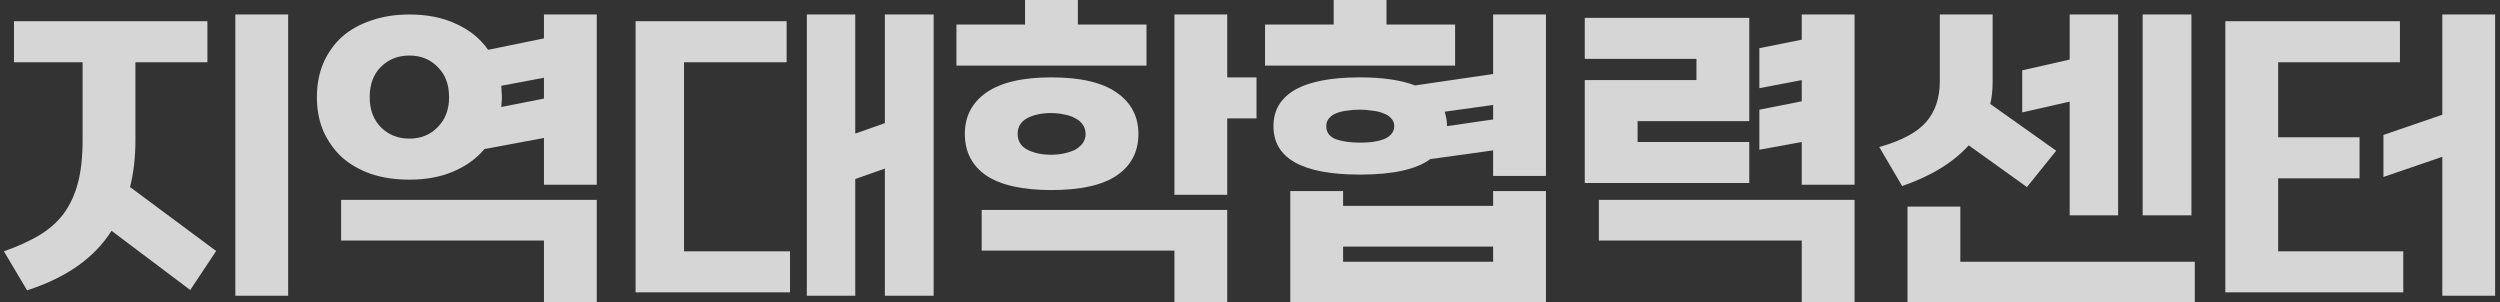
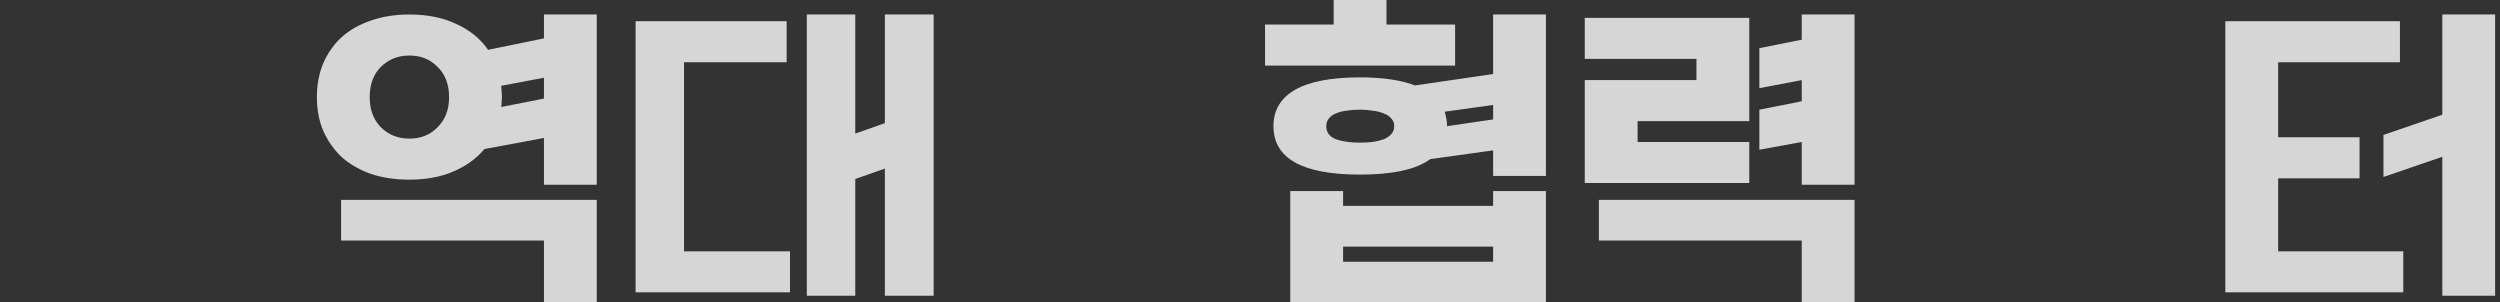
<svg xmlns="http://www.w3.org/2000/svg" width="248" height="30" viewBox="0 0 248 30" fill="none">
  <rect x="0" y="0" width="248" height="30" fill="#333333" stroke="none" />
  <g opacity="0.8">
    <path d="M238.073 2.105V6.176H225.993V13.618H234.068V17.689H225.993V24.93H238.406V29.002H220.753V2.105H238.073ZM247.516 29.335H242.277V15.553L236.438 17.555V13.384L242.277 11.382V1.438H247.516V29.335Z" fill="white" />
-     <path d="M194.465 20.492V25.965H217.724V30.003H189.226V20.492H194.465ZM197.669 8.112C197.669 8.935 197.591 9.669 197.435 10.314L203.976 14.953L201.072 18.556L195.299 14.419C193.742 16.132 191.54 17.477 188.692 18.456L186.423 14.585C188.625 13.963 190.171 13.139 191.061 12.116C191.973 11.07 192.43 9.724 192.43 8.078V1.438H197.669V8.112ZM205.311 10.08L200.605 11.148V6.977L205.311 5.909V1.438H210.116V21.36H205.311V10.08ZM212.552 21.36V1.438H217.391V21.36H212.552Z" fill="white" />
    <path d="M157.209 5.842V1.771H173.528V12.016H162.449V14.085H173.528V18.156H157.209V7.945H168.288V5.842H157.209ZM178.733 30.003V23.862H158.611V19.825H183.973V30.003H178.733ZM183.973 1.438V18.323H178.733V14.085L174.529 14.852V10.881L178.733 10.047V7.945L174.529 8.746V4.775L178.733 3.94V1.438H183.973Z" fill="white" />
    <path d="M134.904 7.675C137.151 7.675 138.975 7.942 140.376 8.476L148.118 7.341V1.435H153.357V17.453H148.118V14.917L141.878 15.784C140.499 16.808 138.174 17.319 134.904 17.319C129.186 17.319 126.327 15.717 126.327 12.514C126.327 10.934 127.039 9.733 128.463 8.91C129.909 8.087 132.056 7.675 134.904 7.675ZM133.235 18.954V20.423H148.118V18.954H153.357V30H127.996V18.954H133.235ZM137.54 2.436H144.347V6.507H125.493V2.436H132.301V0H137.54V2.436ZM148.118 25.962V24.46H133.235V25.962H148.118ZM134.904 10.879C134.436 10.879 134.003 10.912 133.602 10.979C133.202 11.023 132.846 11.112 132.534 11.246C132.245 11.357 132.012 11.524 131.834 11.746C131.656 11.947 131.567 12.202 131.567 12.514C131.567 13.137 131.889 13.571 132.534 13.815C133.179 14.038 133.969 14.149 134.904 14.149C135.349 14.149 135.771 14.127 136.172 14.082C136.594 14.016 136.961 13.927 137.273 13.815C137.584 13.682 137.829 13.515 138.007 13.315C138.207 13.092 138.307 12.825 138.307 12.514C138.307 12.202 138.207 11.947 138.007 11.746C137.829 11.524 137.573 11.357 137.24 11.246C136.928 11.112 136.561 11.023 136.138 10.979C135.738 10.912 135.326 10.879 134.904 10.879ZM143.313 11.079C143.38 11.301 143.435 11.535 143.48 11.78C143.524 12.002 143.547 12.247 143.547 12.514L148.118 11.847V10.412L143.313 11.079Z" fill="white" />
-     <path d="M104.289 7.675C107.181 7.675 109.339 8.176 110.762 9.177C112.209 10.178 112.932 11.546 112.932 13.281C112.932 15.061 112.209 16.441 110.762 17.419C109.339 18.376 107.181 18.854 104.289 18.854C101.441 18.854 99.294 18.376 97.848 17.419C96.424 16.441 95.712 15.061 95.712 13.281C95.712 11.546 96.424 10.178 97.848 9.177C99.294 8.176 101.441 7.675 104.289 7.675ZM116.502 30V24.861H97.381V20.823H121.741V30H116.502ZM121.741 11.746V19.322H116.502V1.435H121.741V7.675H124.645V11.746H121.741ZM106.925 2.436H113.732V6.507H94.878V2.436H101.686V0H106.925V2.436ZM104.289 11.213C103.354 11.213 102.564 11.379 101.919 11.713C101.274 12.047 100.952 12.569 100.952 13.281C100.952 13.993 101.274 14.516 101.919 14.85C102.564 15.184 103.354 15.35 104.289 15.35C104.734 15.35 105.156 15.306 105.557 15.217C105.979 15.128 106.346 15.006 106.658 14.85C106.969 14.672 107.214 14.46 107.392 14.216C107.592 13.949 107.692 13.637 107.692 13.281C107.692 12.925 107.592 12.614 107.392 12.347C107.214 12.08 106.958 11.869 106.625 11.713C106.313 11.535 105.946 11.413 105.523 11.346C105.123 11.257 104.711 11.213 104.289 11.213Z" fill="white" />
    <path d="M80.036 29.335V1.438H84.842V13.251L87.778 12.216V1.438H92.617V29.335H87.778V16.721L84.842 17.756V29.335H80.036ZM78.034 2.105V6.176H67.856V24.93H78.368V29.002H63.051V2.105H78.034Z" fill="white" />
    <path d="M59.199 1.438V18.323H53.96V13.684L48.053 14.786C47.252 15.742 46.218 16.488 44.95 17.021C43.704 17.555 42.258 17.822 40.611 17.822C39.21 17.822 37.942 17.633 36.807 17.255C35.673 16.855 34.705 16.299 33.904 15.587C33.125 14.852 32.514 13.985 32.069 12.984C31.646 11.983 31.435 10.87 31.435 9.647C31.435 8.401 31.646 7.277 32.069 6.276C32.514 5.253 33.125 4.385 33.904 3.673C34.705 2.961 35.673 2.416 36.807 2.038C37.942 1.638 39.21 1.438 40.611 1.438C42.391 1.438 43.937 1.749 45.25 2.372C46.585 2.973 47.642 3.829 48.42 4.941L53.96 3.807V1.438H59.199ZM53.96 30.003V23.862H33.837V19.825H59.199V30.003H53.96ZM40.611 13.751C41.746 13.751 42.68 13.373 43.415 12.617C44.171 11.86 44.549 10.87 44.549 9.647C44.549 8.379 44.171 7.377 43.415 6.643C42.68 5.887 41.746 5.509 40.611 5.509C39.477 5.509 38.531 5.887 37.775 6.643C37.041 7.377 36.674 8.379 36.674 9.647C36.674 10.87 37.041 11.86 37.775 12.617C38.531 13.373 39.477 13.751 40.611 13.751ZM49.788 9.647C49.788 9.825 49.777 9.991 49.755 10.147C49.755 10.303 49.744 10.459 49.722 10.614L53.96 9.78V7.711L49.722 8.512C49.744 8.69 49.755 8.879 49.755 9.079C49.777 9.28 49.788 9.469 49.788 9.647Z" fill="white" />
-     <path d="M20.575 2.105V6.176H13.434V13.918C13.434 15.609 13.256 17.155 12.9 18.556L21.442 24.897L18.873 28.768L11.064 22.895C10.219 24.23 9.107 25.386 7.727 26.365C6.348 27.344 4.668 28.156 2.688 28.801L0.386 24.93C1.721 24.463 2.877 23.94 3.856 23.362C4.835 22.783 5.647 22.072 6.292 21.226C6.937 20.358 7.416 19.335 7.727 18.156C8.039 16.977 8.194 15.553 8.194 13.885V6.176H1.387V2.105H20.575ZM28.584 29.335H23.345V1.438H28.584V29.335Z" fill="white" />
  </g>
</svg>